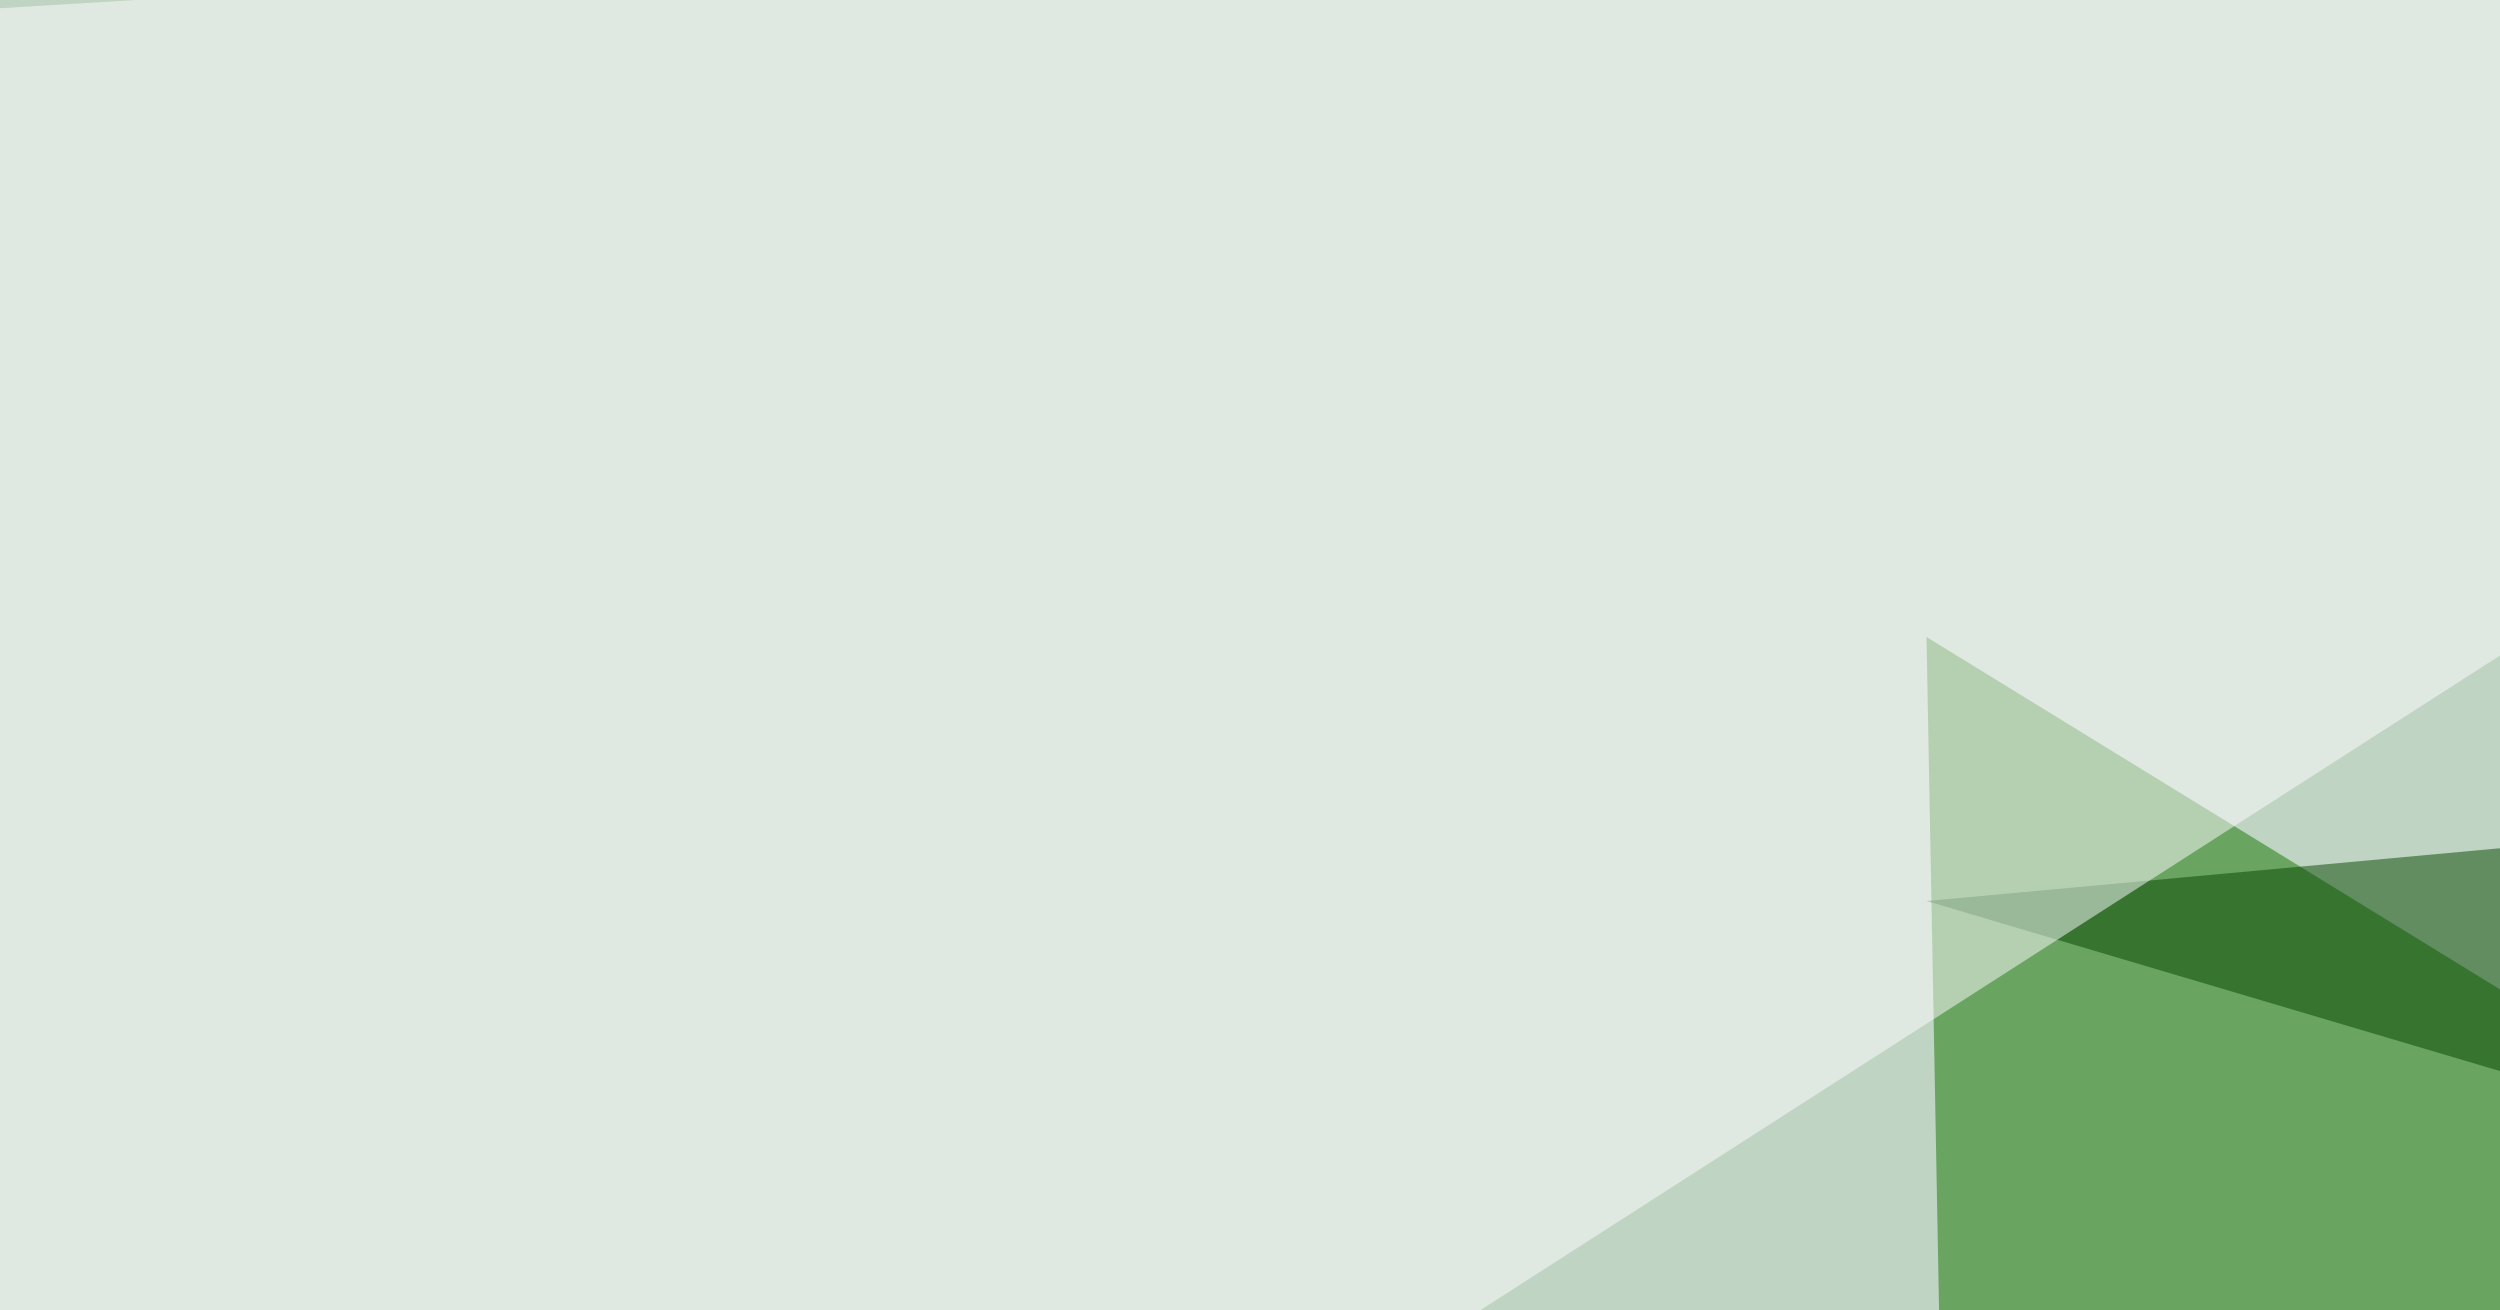
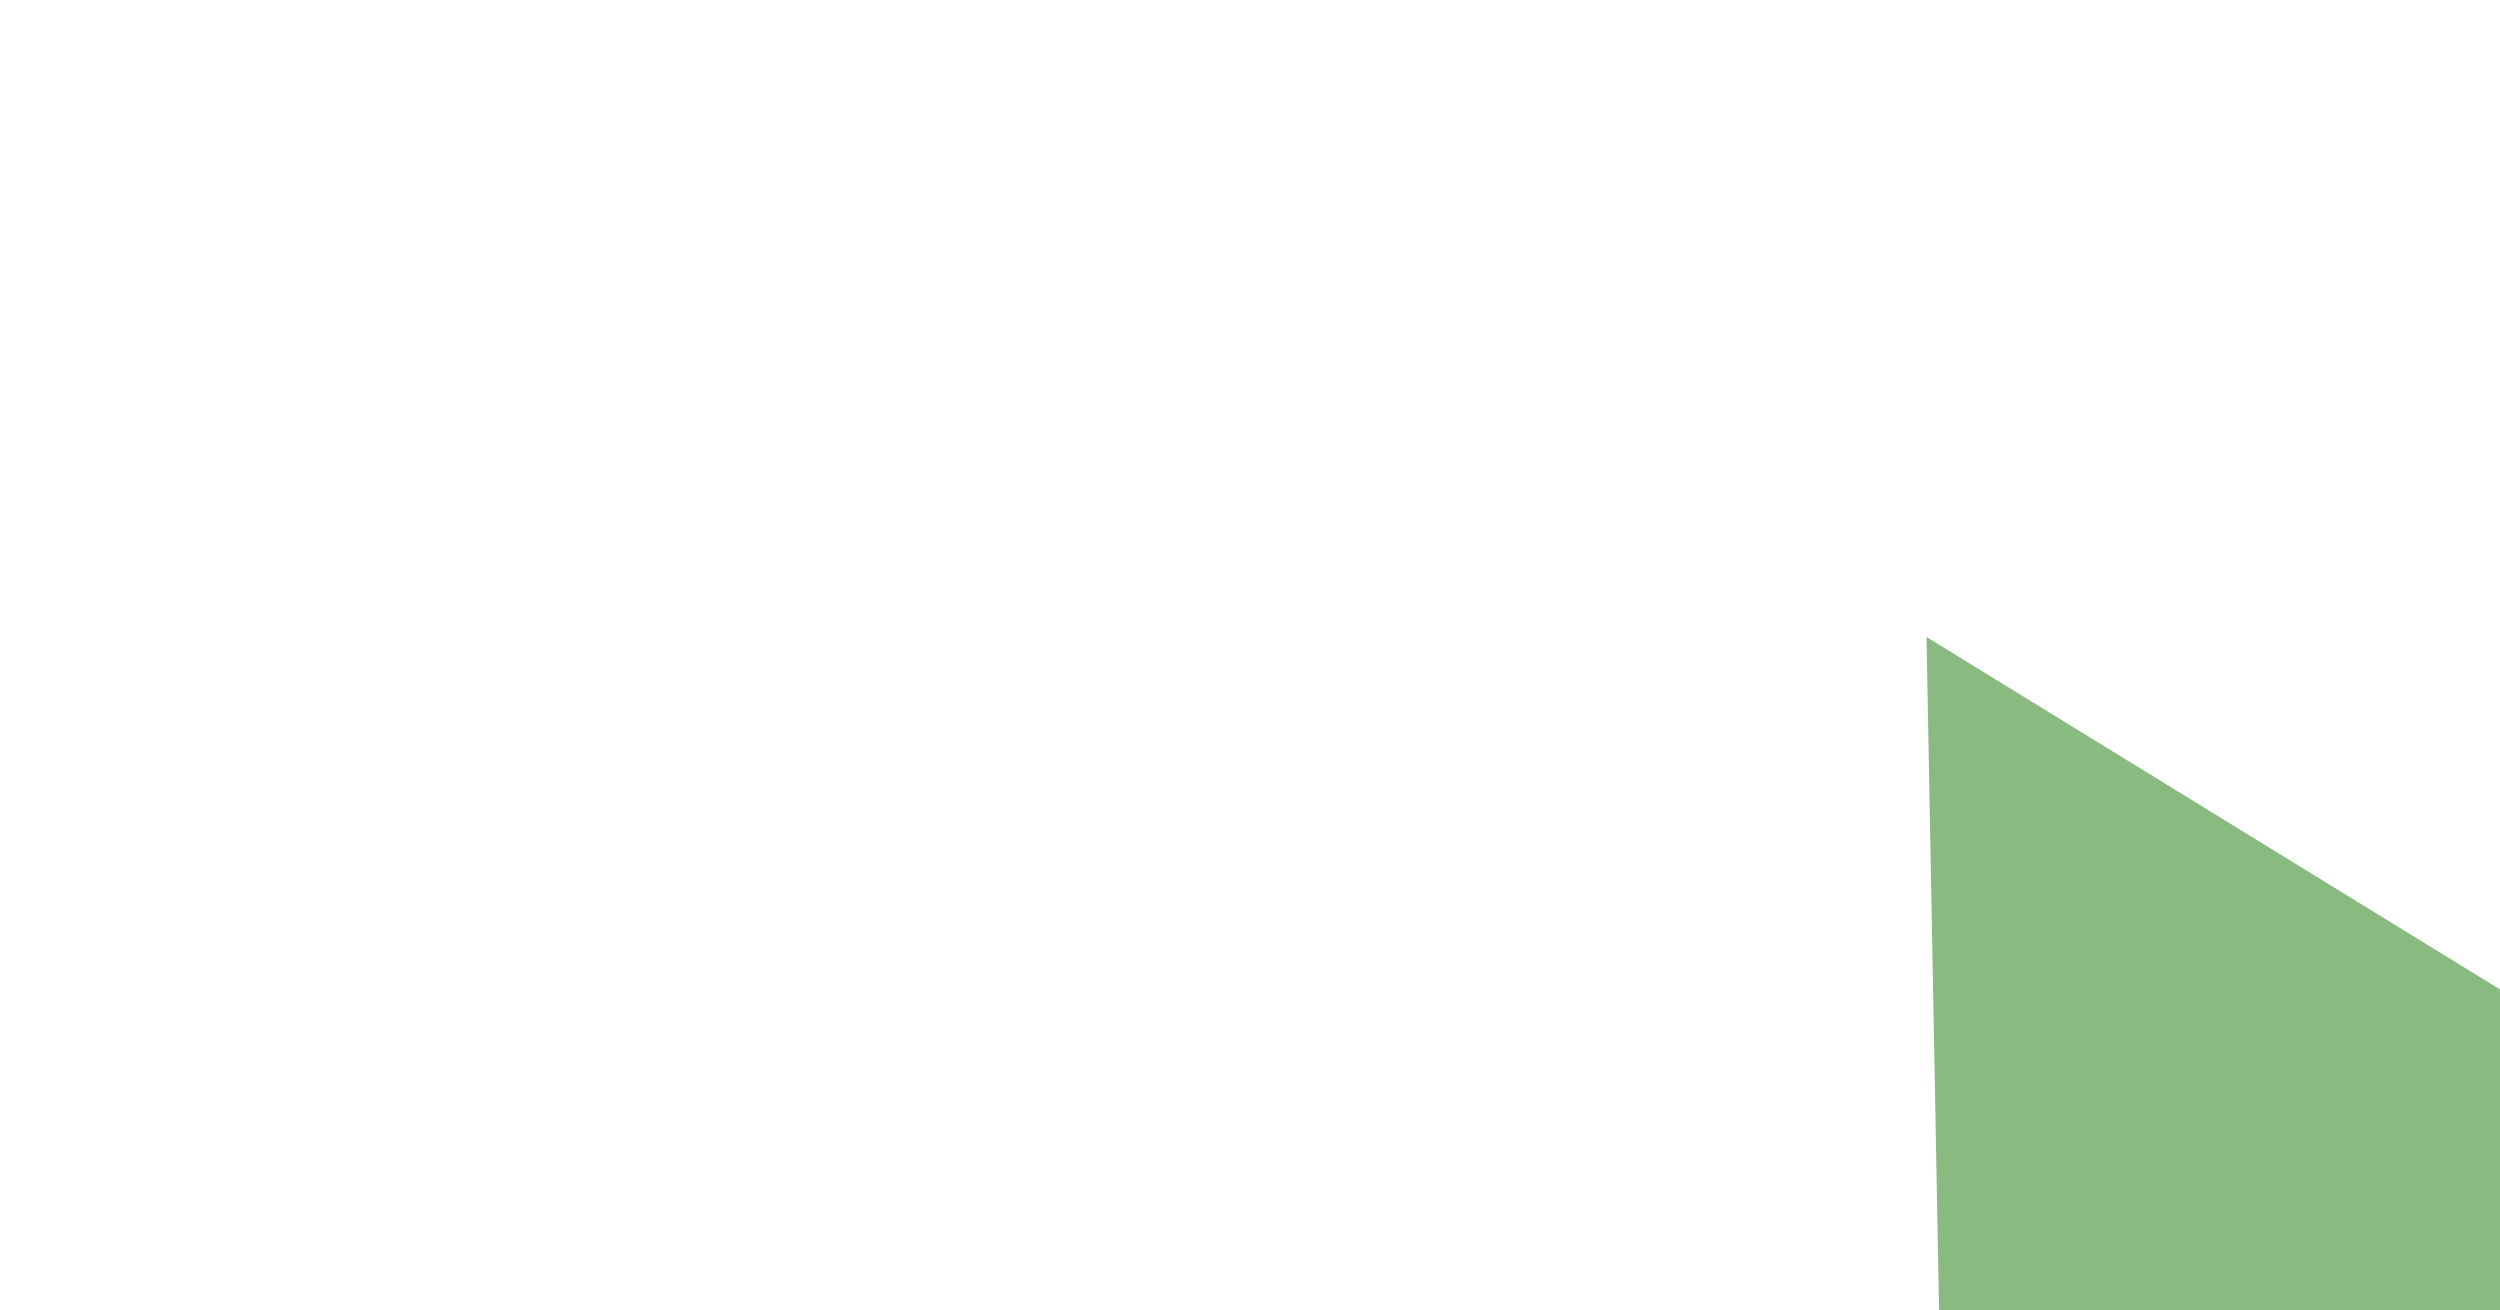
<svg xmlns="http://www.w3.org/2000/svg" width="500" height="262">
  <filter id="a">
    <feGaussianBlur stdDeviation="55" />
  </filter>
-   <rect width="100%" height="100%" fill="#bfd4c2" />
  <g filter="url(#a)">
    <g fill-opacity=".5">
      <path fill="#147700" d="M795.4 379.4L391.1 438l-5.8-310.6z" />
-       <path fill="#044600" d="M385.3 180.2l287-26.4L652 259.3z" />
-       <path fill="#fffeff" d="M22 438L-45.4 4.4l820.3-49.8z" />
      <path fill="#006700" d="M795.4 379.4L610.8 438l184.6-322.3z" />
    </g>
  </g>
</svg>